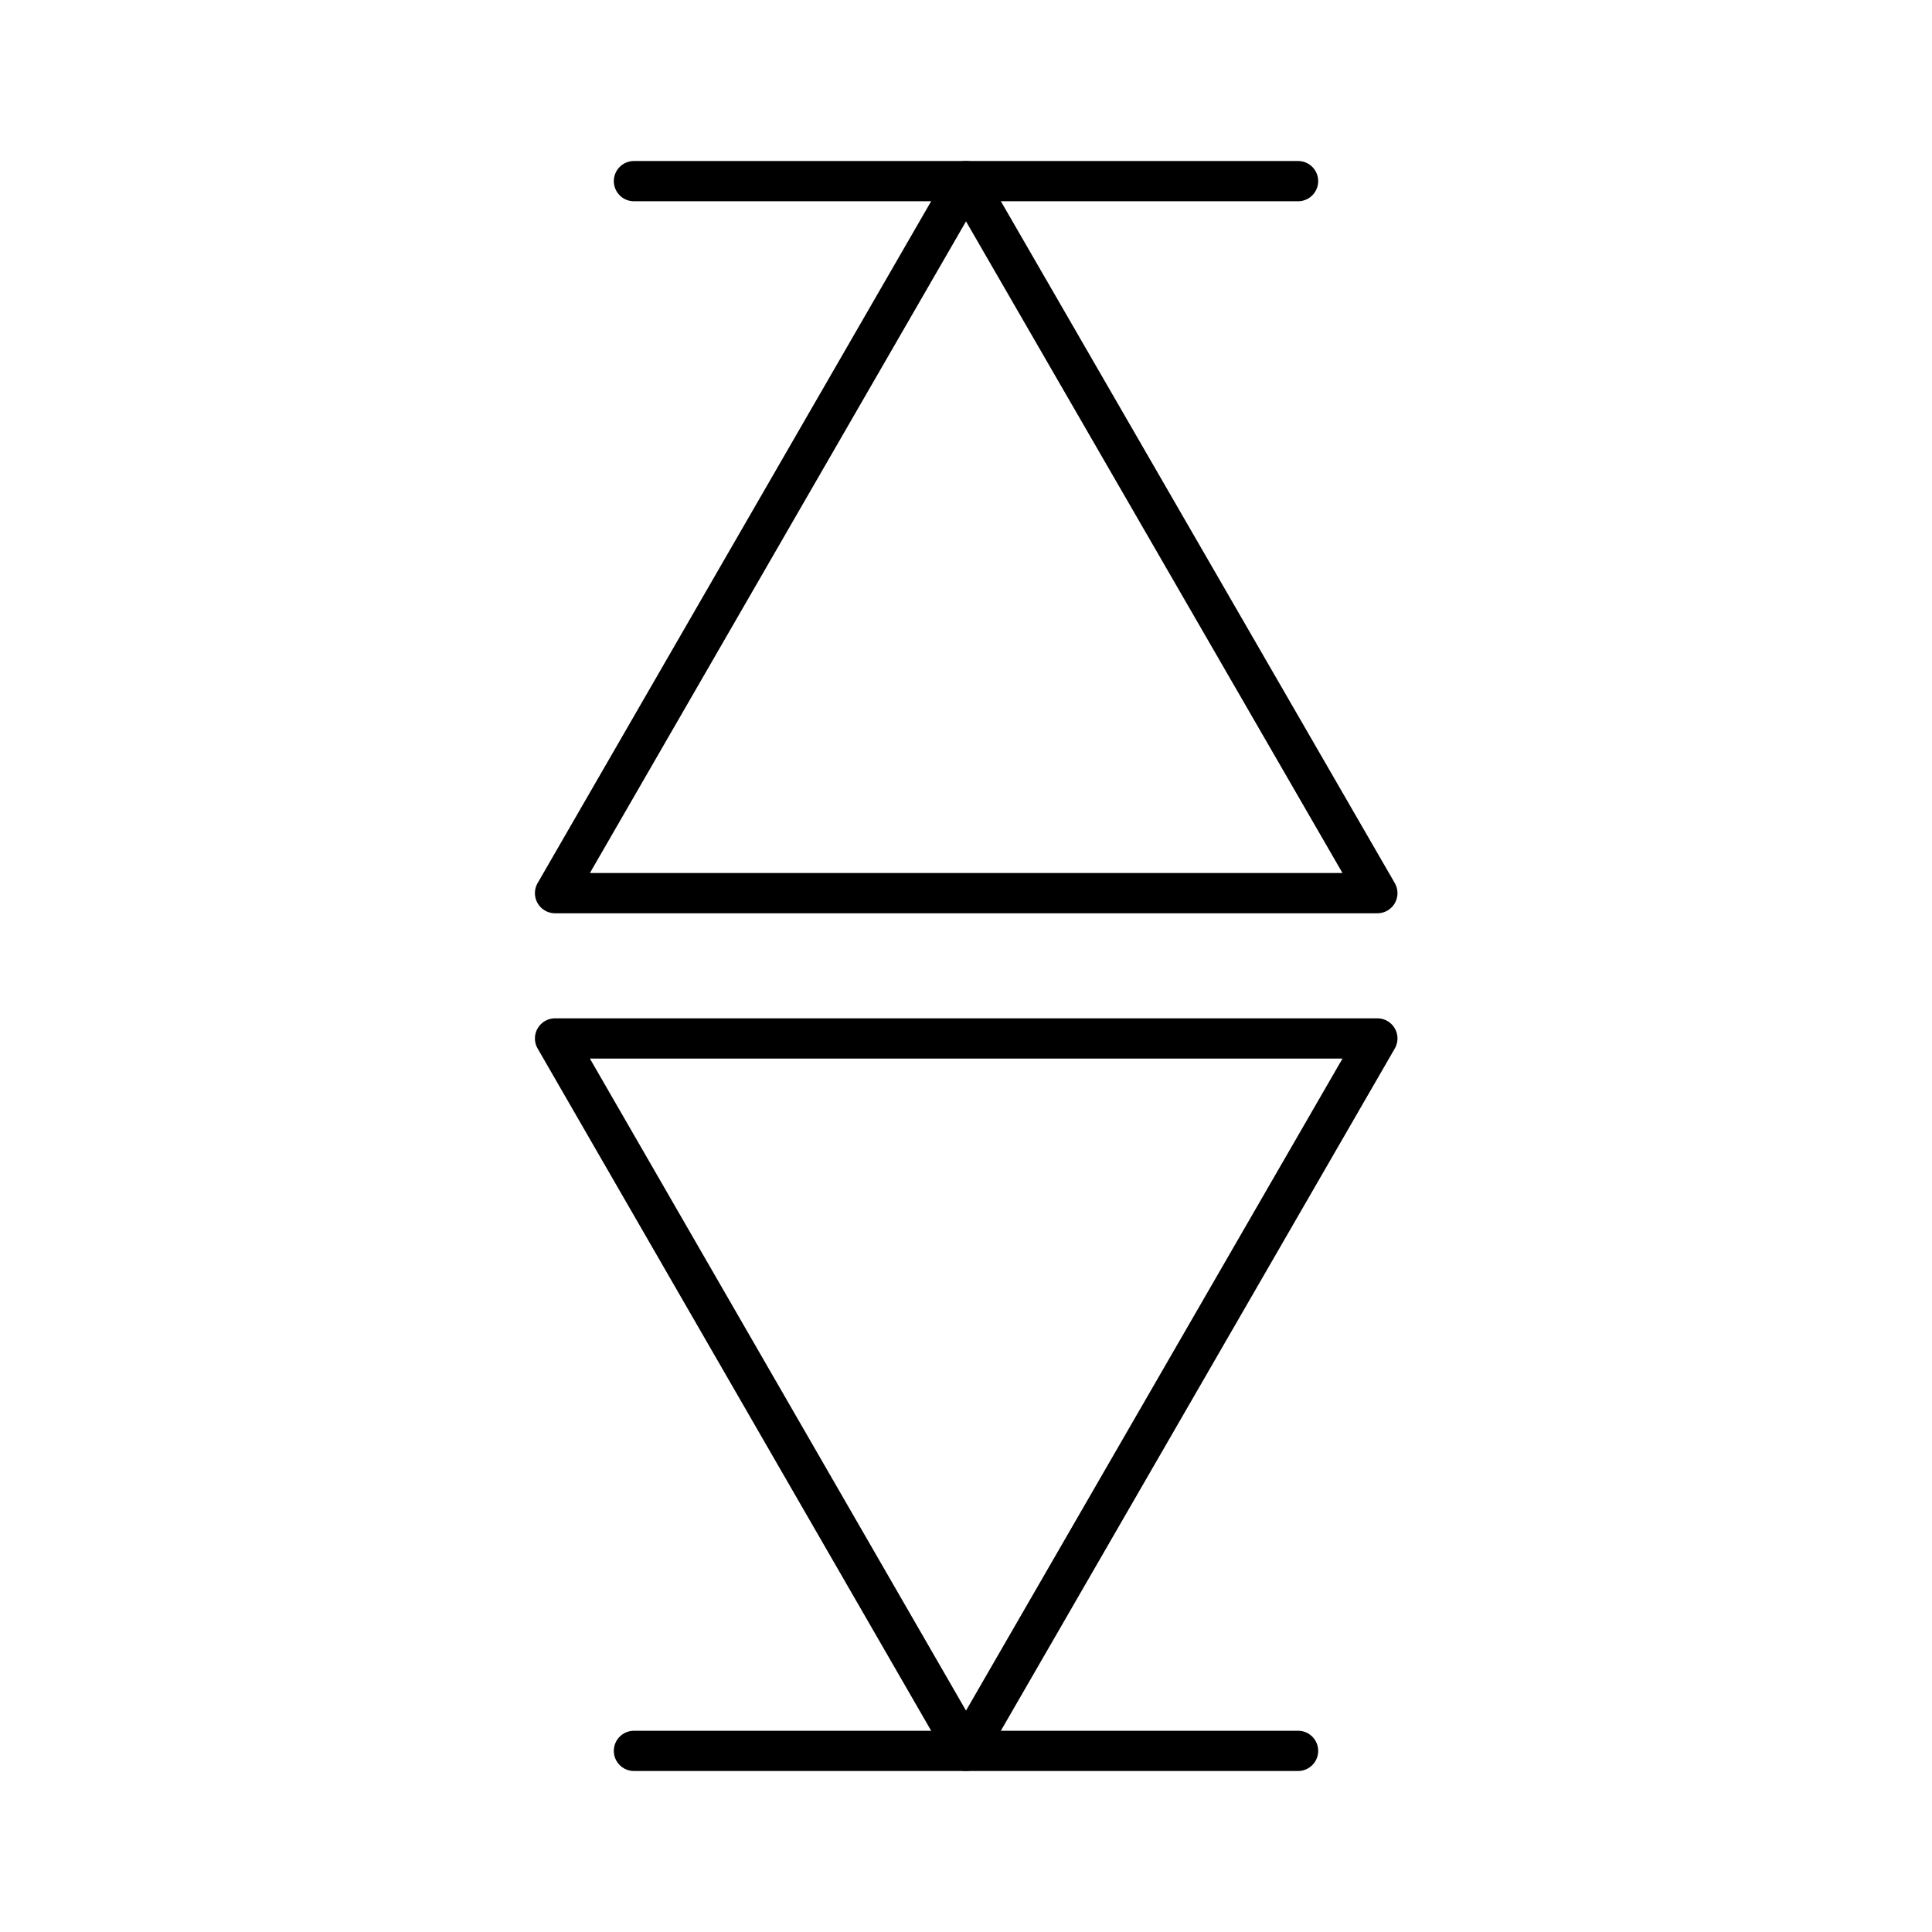
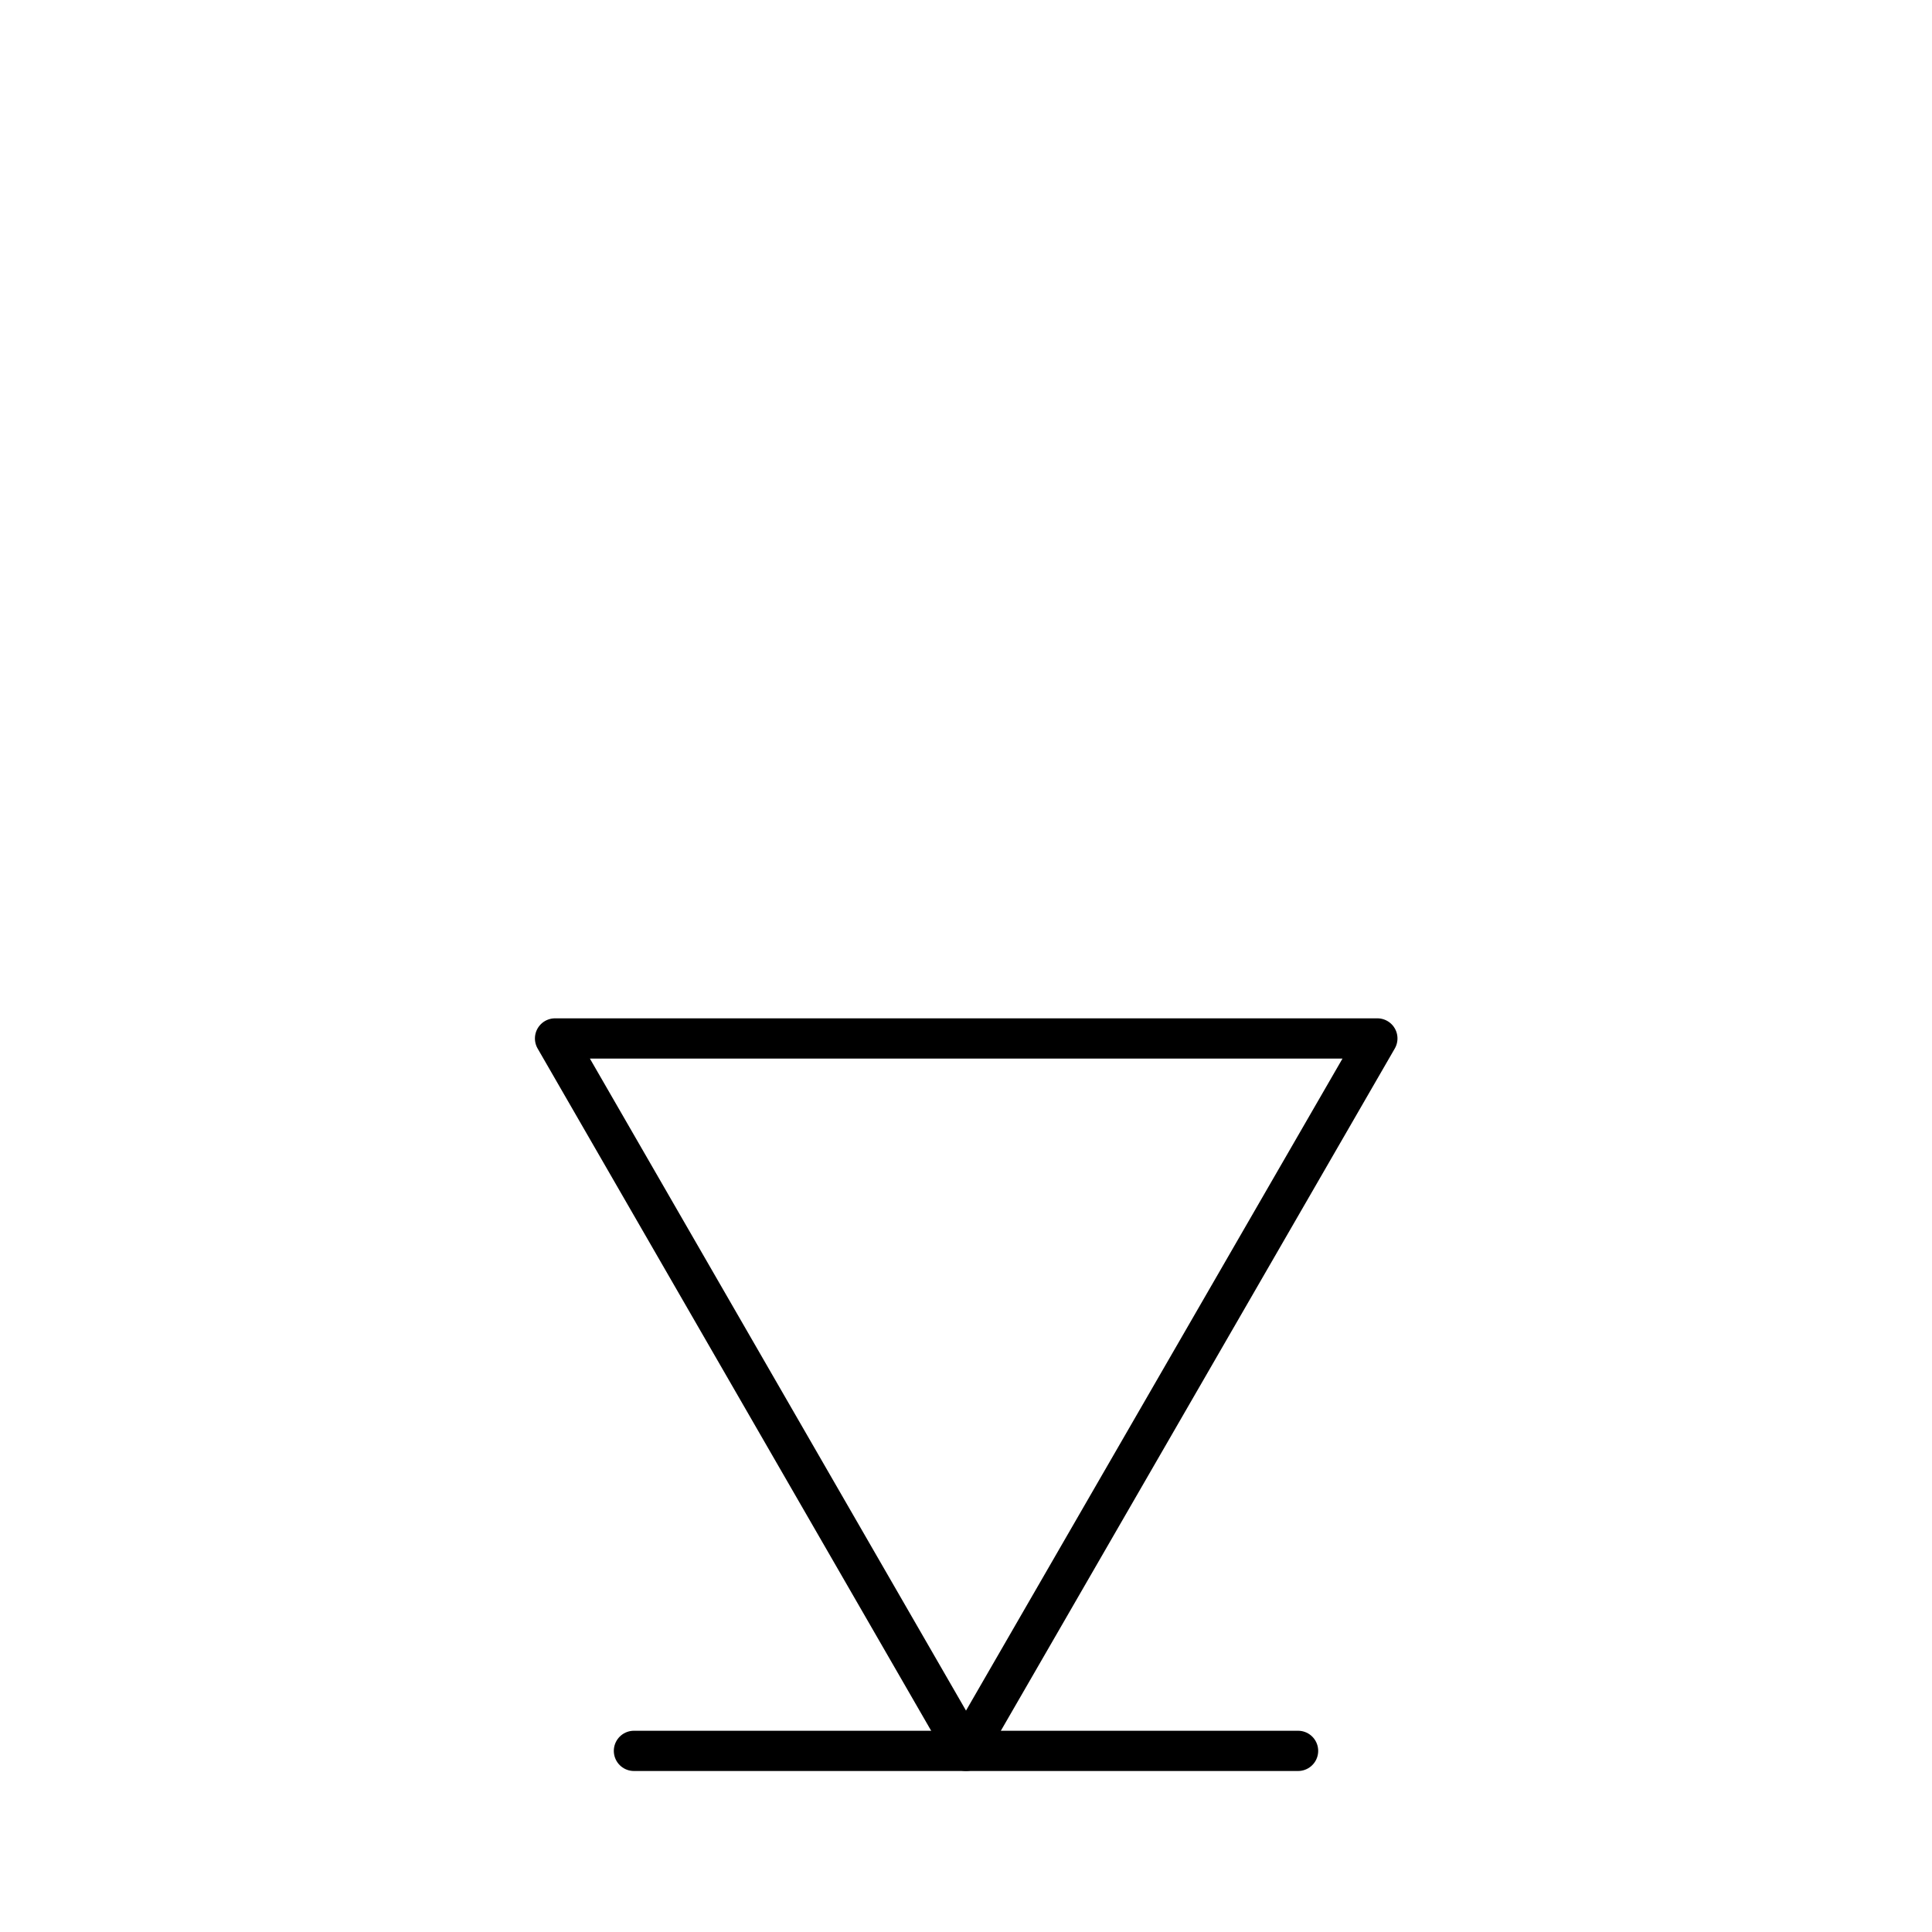
<svg xmlns="http://www.w3.org/2000/svg" width="800px" height="800px" viewBox="0 0 48 48">
  <defs>
    <style>.a{fill:none;stroke:#000000;stroke-linecap:round;stroke-linejoin:round;}</style>
  </defs>
  <line class="a" x1="15.75" y1="43.5" x2="32.25" y2="43.5" />
  <polygon class="a" points="24 43.5 13.79 25.8 34.22 25.8 24 43.5" />
-   <line class="a" x1="32.25" y1="4.5" x2="15.75" y2="4.5" />
-   <polygon class="a" points="24 4.5 34.22 22.19 13.79 22.19 24 4.5" />
</svg>